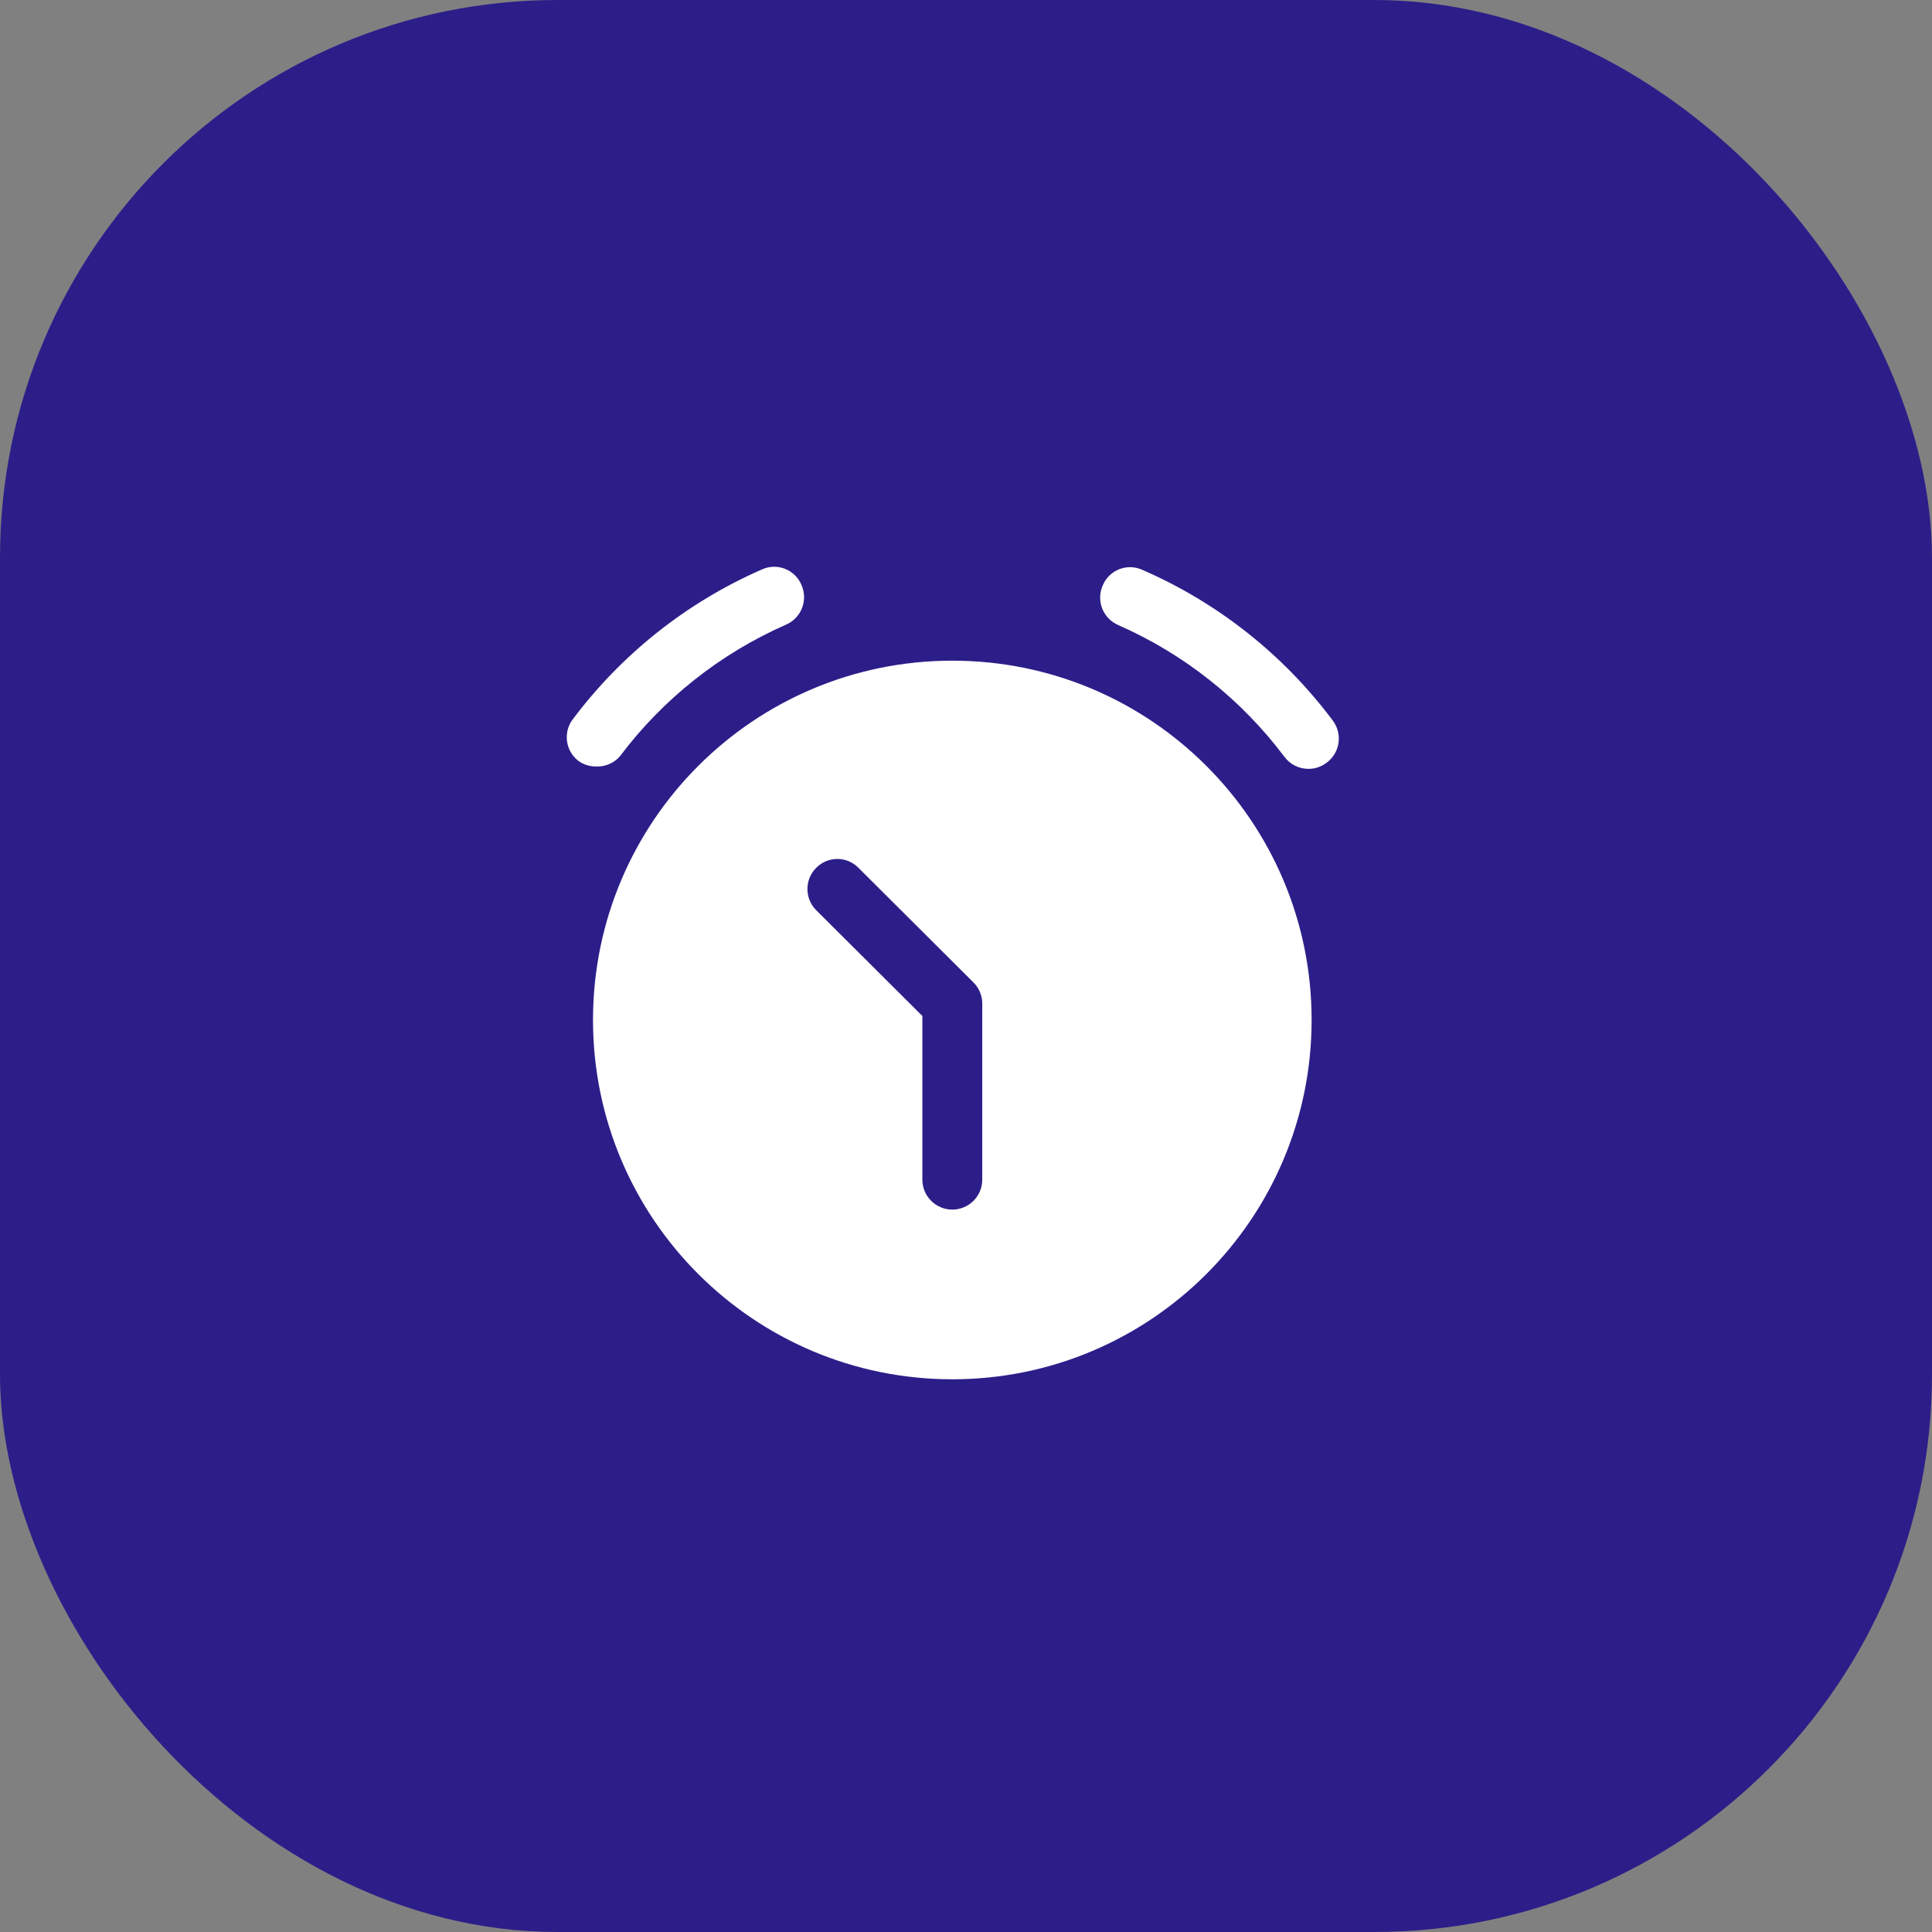
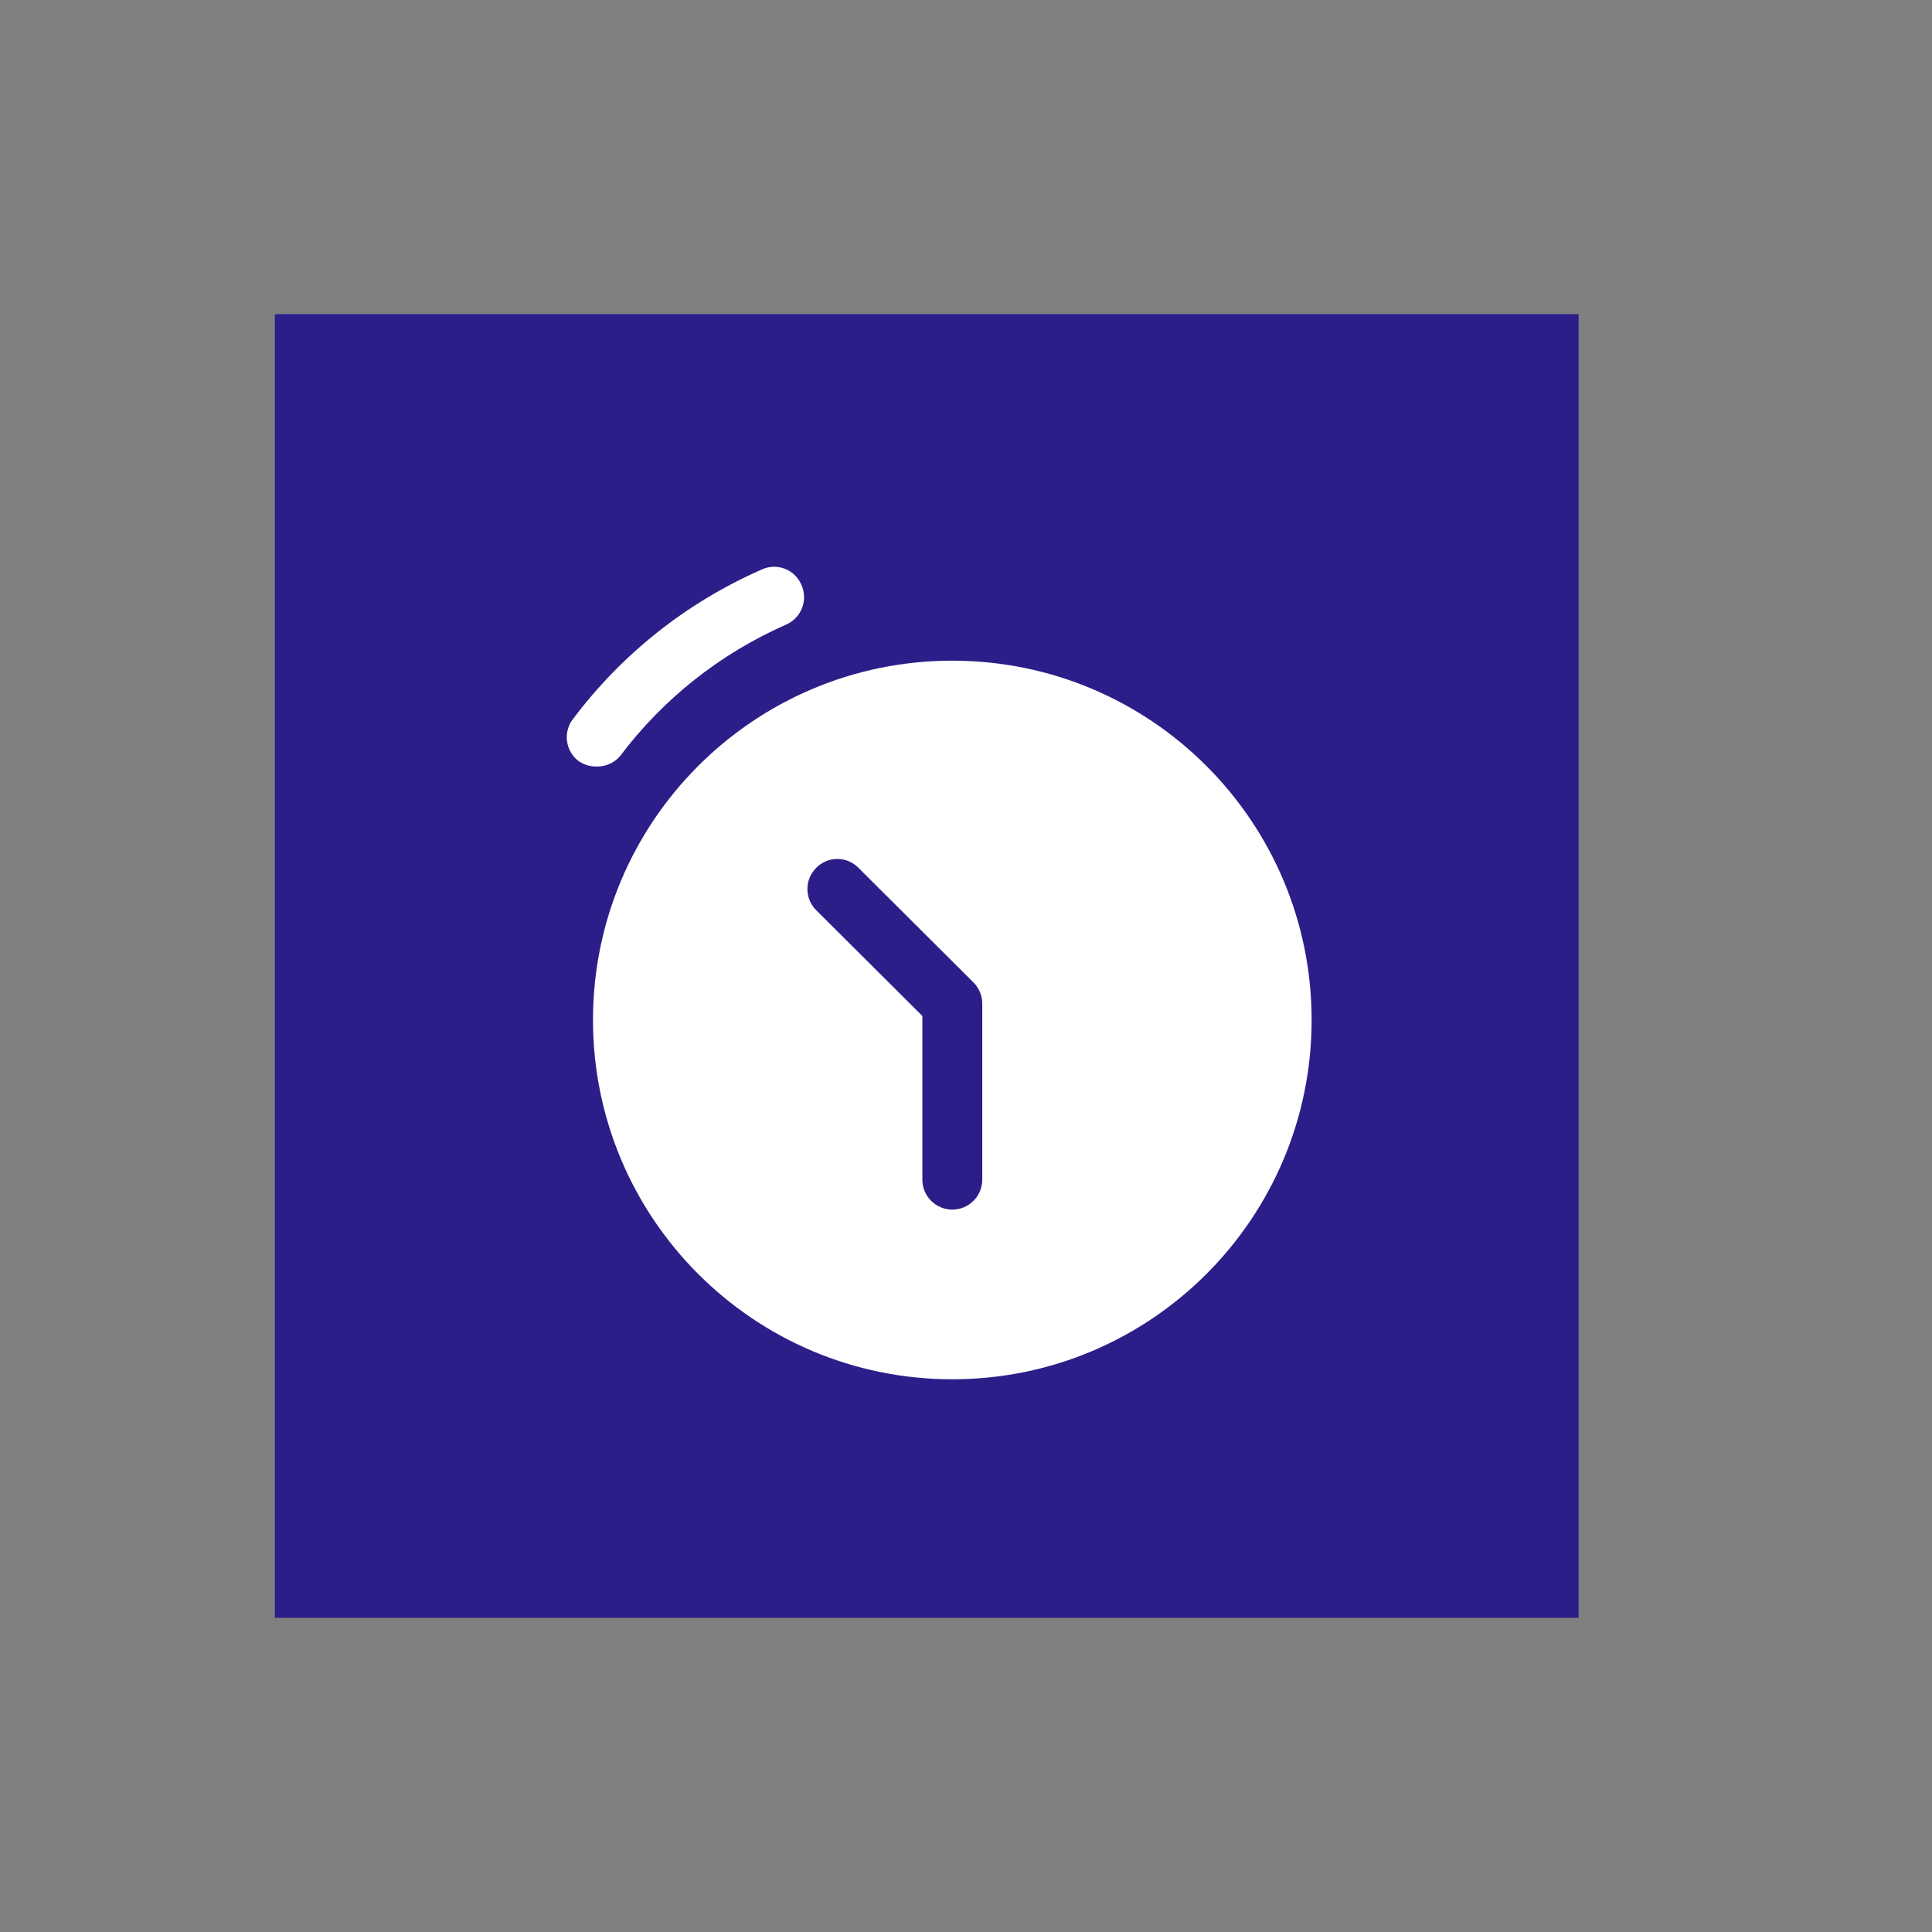
<svg xmlns="http://www.w3.org/2000/svg" width="246" height="246" viewBox="0 0 246 246" fill="none">
  <rect x="0" y="0" width="246" height="246" fill="#808080" stroke="none" />
-   <rect width="246" height="246" rx="71" fill="#2C1E89" />
  <rect width="166" height="166" transform="translate(35 40)" fill="#2C1E89" />
  <path fill-rule="evenodd" clip-rule="evenodd" d="M75.507 129.873C75.507 104.605 95.99 84.123 121.257 84.123C146.524 84.123 167.007 104.605 167.007 129.873C167.007 155.14 146.524 175.623 121.257 175.623C95.99 175.623 75.507 155.14 75.507 129.873ZM121.257 154.018C123.363 154.018 125.07 152.311 125.07 150.206V127.788C125.069 126.778 124.667 125.808 123.952 125.094L109.312 110.505C108.604 109.778 107.632 109.369 106.617 109.369C105.603 109.369 104.631 109.778 103.923 110.505C102.437 111.994 102.437 114.405 103.923 115.893L117.445 129.364V150.206C117.445 152.311 119.152 154.018 121.257 154.018Z" fill="white" />
-   <path d="M169.702 91.748C163.436 83.368 155.097 76.763 145.505 72.583C144.578 72.141 143.51 72.098 142.55 72.463C141.59 72.828 140.821 73.569 140.422 74.515C139.998 75.451 139.969 76.517 140.342 77.474C140.715 78.431 141.459 79.197 142.404 79.598C150.776 83.282 158.059 89.059 163.551 96.373C164.271 97.333 165.401 97.898 166.601 97.898C167.426 97.902 168.23 97.634 168.888 97.136C169.72 96.536 170.275 95.627 170.428 94.613C170.581 93.599 170.319 92.566 169.702 91.748Z" fill="white" />
  <path d="M78.913 96.323C84.405 89.008 91.688 83.231 100.06 79.547C101.005 79.146 101.749 78.38 102.122 77.424C102.495 76.467 102.466 75.4 102.042 74.464C101.643 73.518 100.874 72.777 99.914 72.412C98.954 72.047 97.886 72.091 96.959 72.532C87.38 76.734 79.059 83.356 72.813 91.748C71.715 93.384 72.046 95.588 73.576 96.831C74.234 97.329 75.038 97.597 75.863 97.593C77.02 97.655 78.142 97.188 78.913 96.323Z" fill="white" />
</svg>